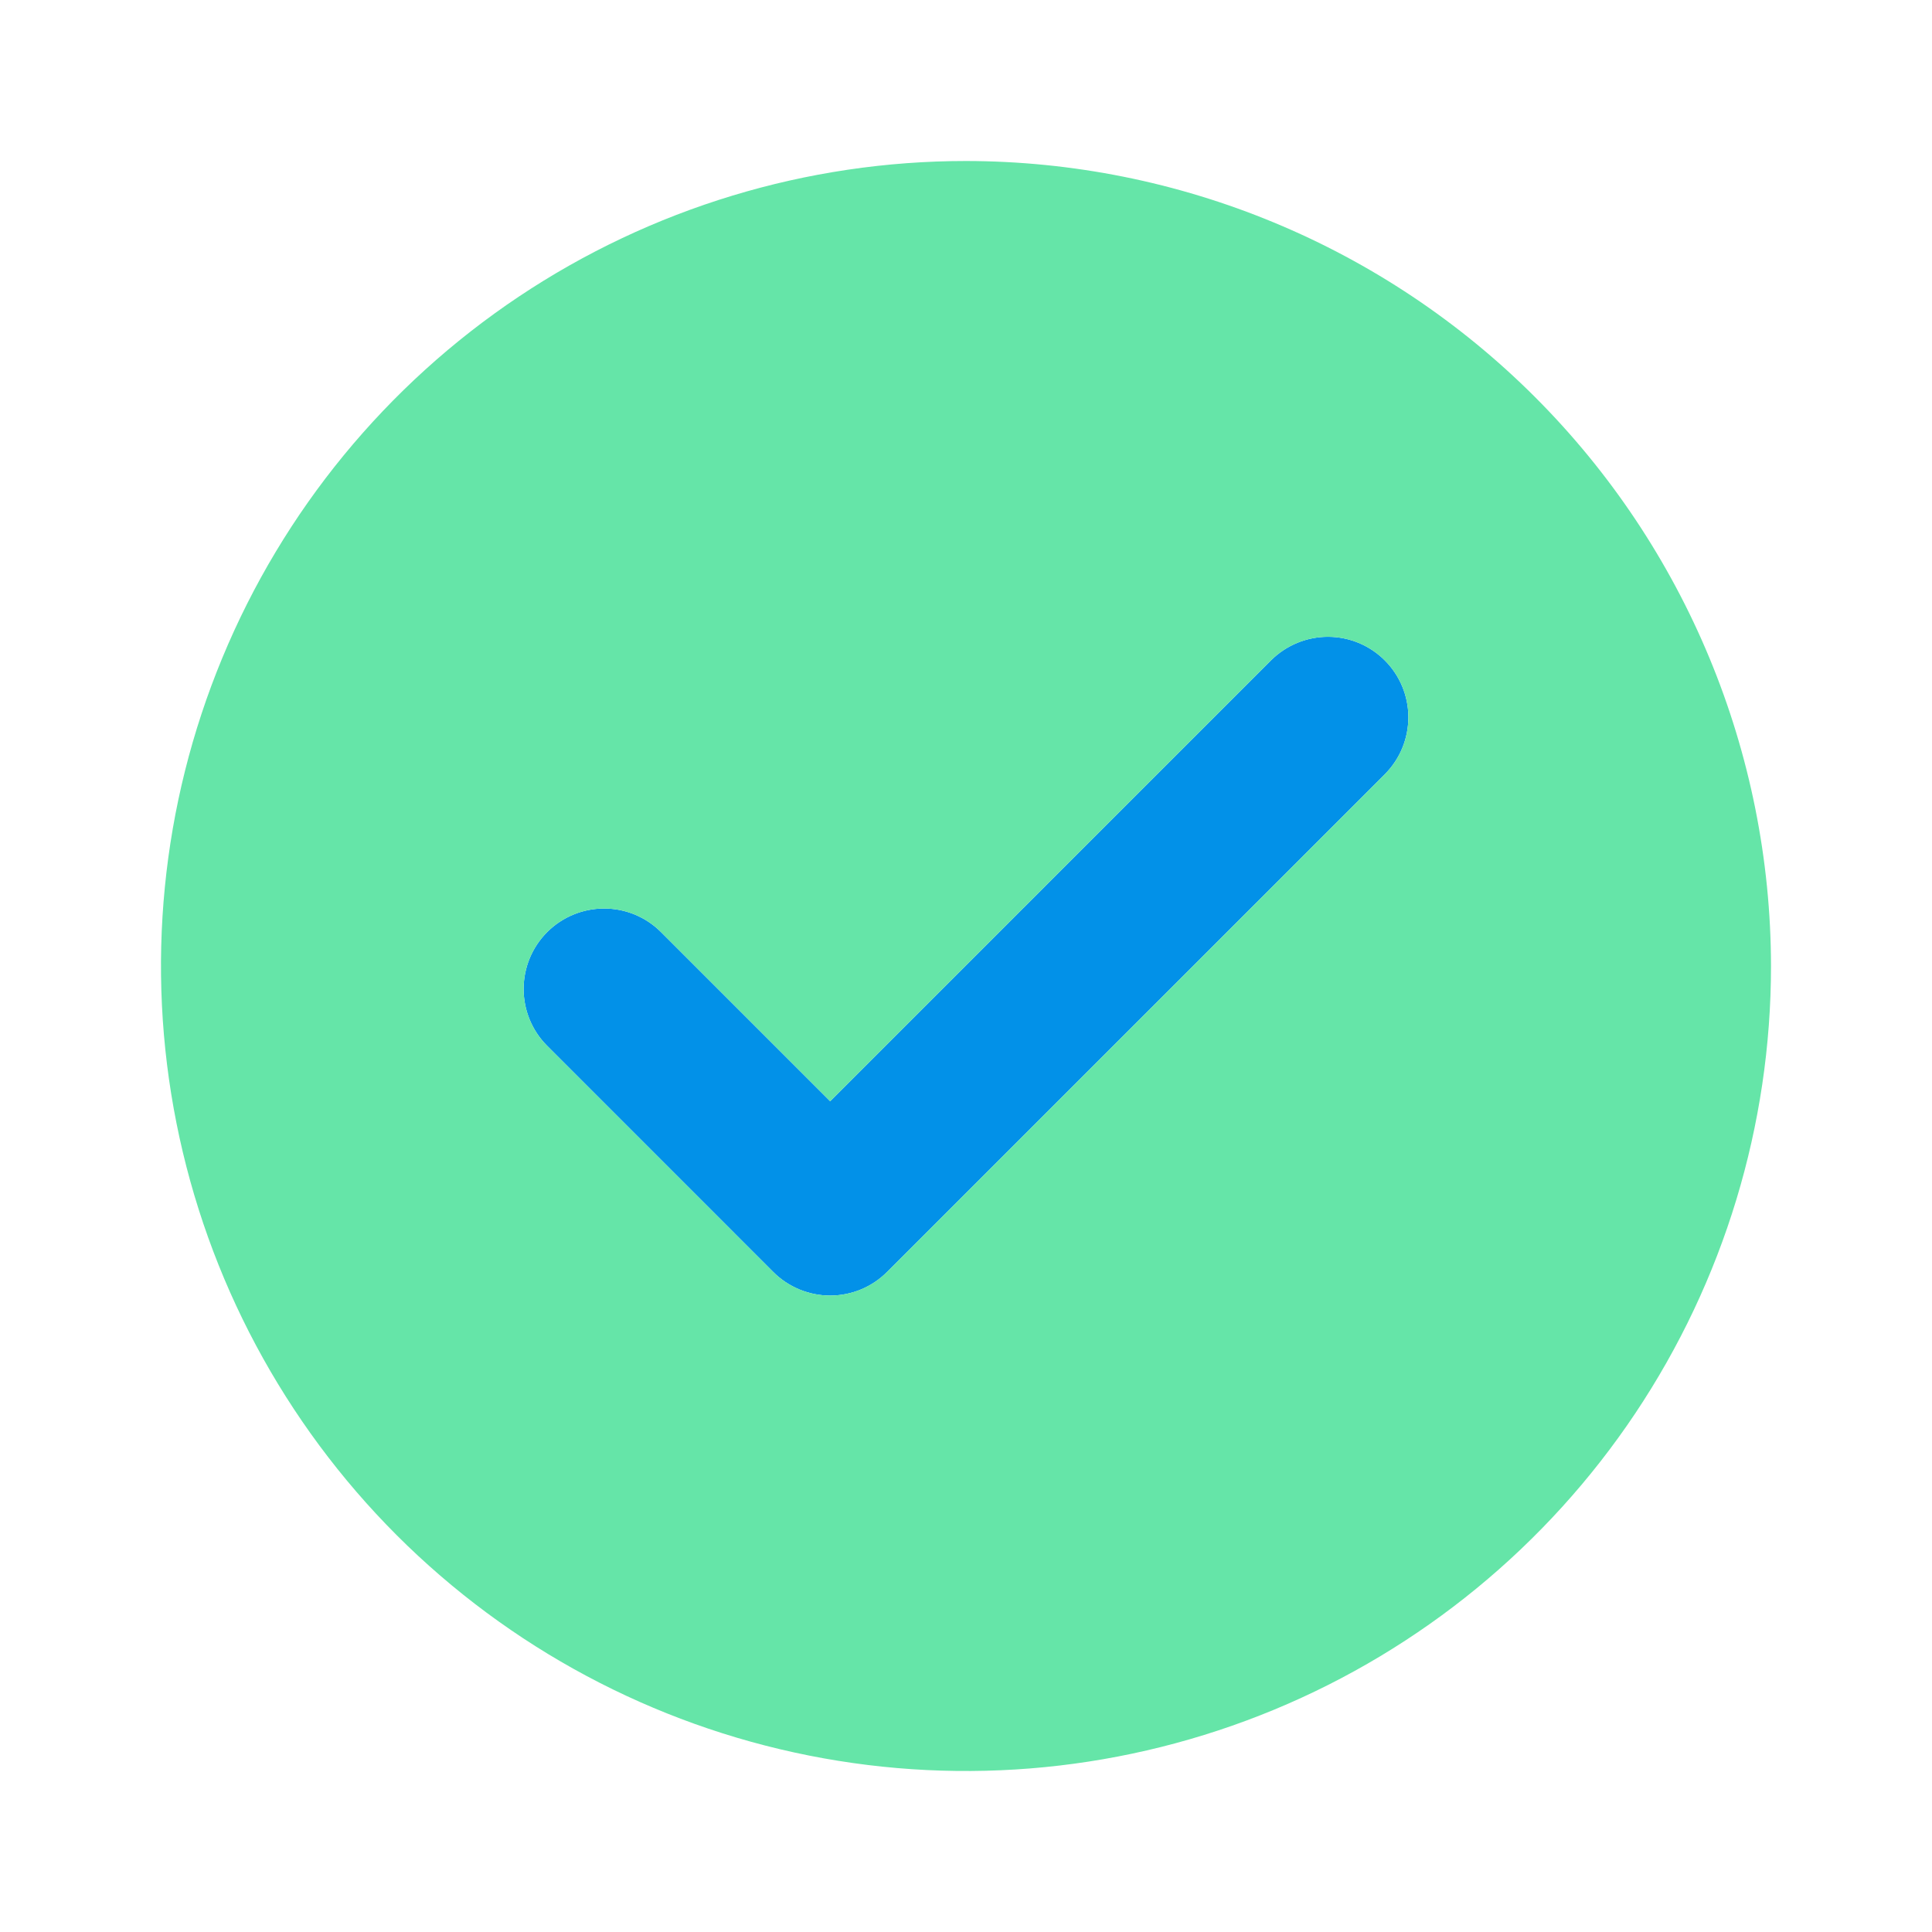
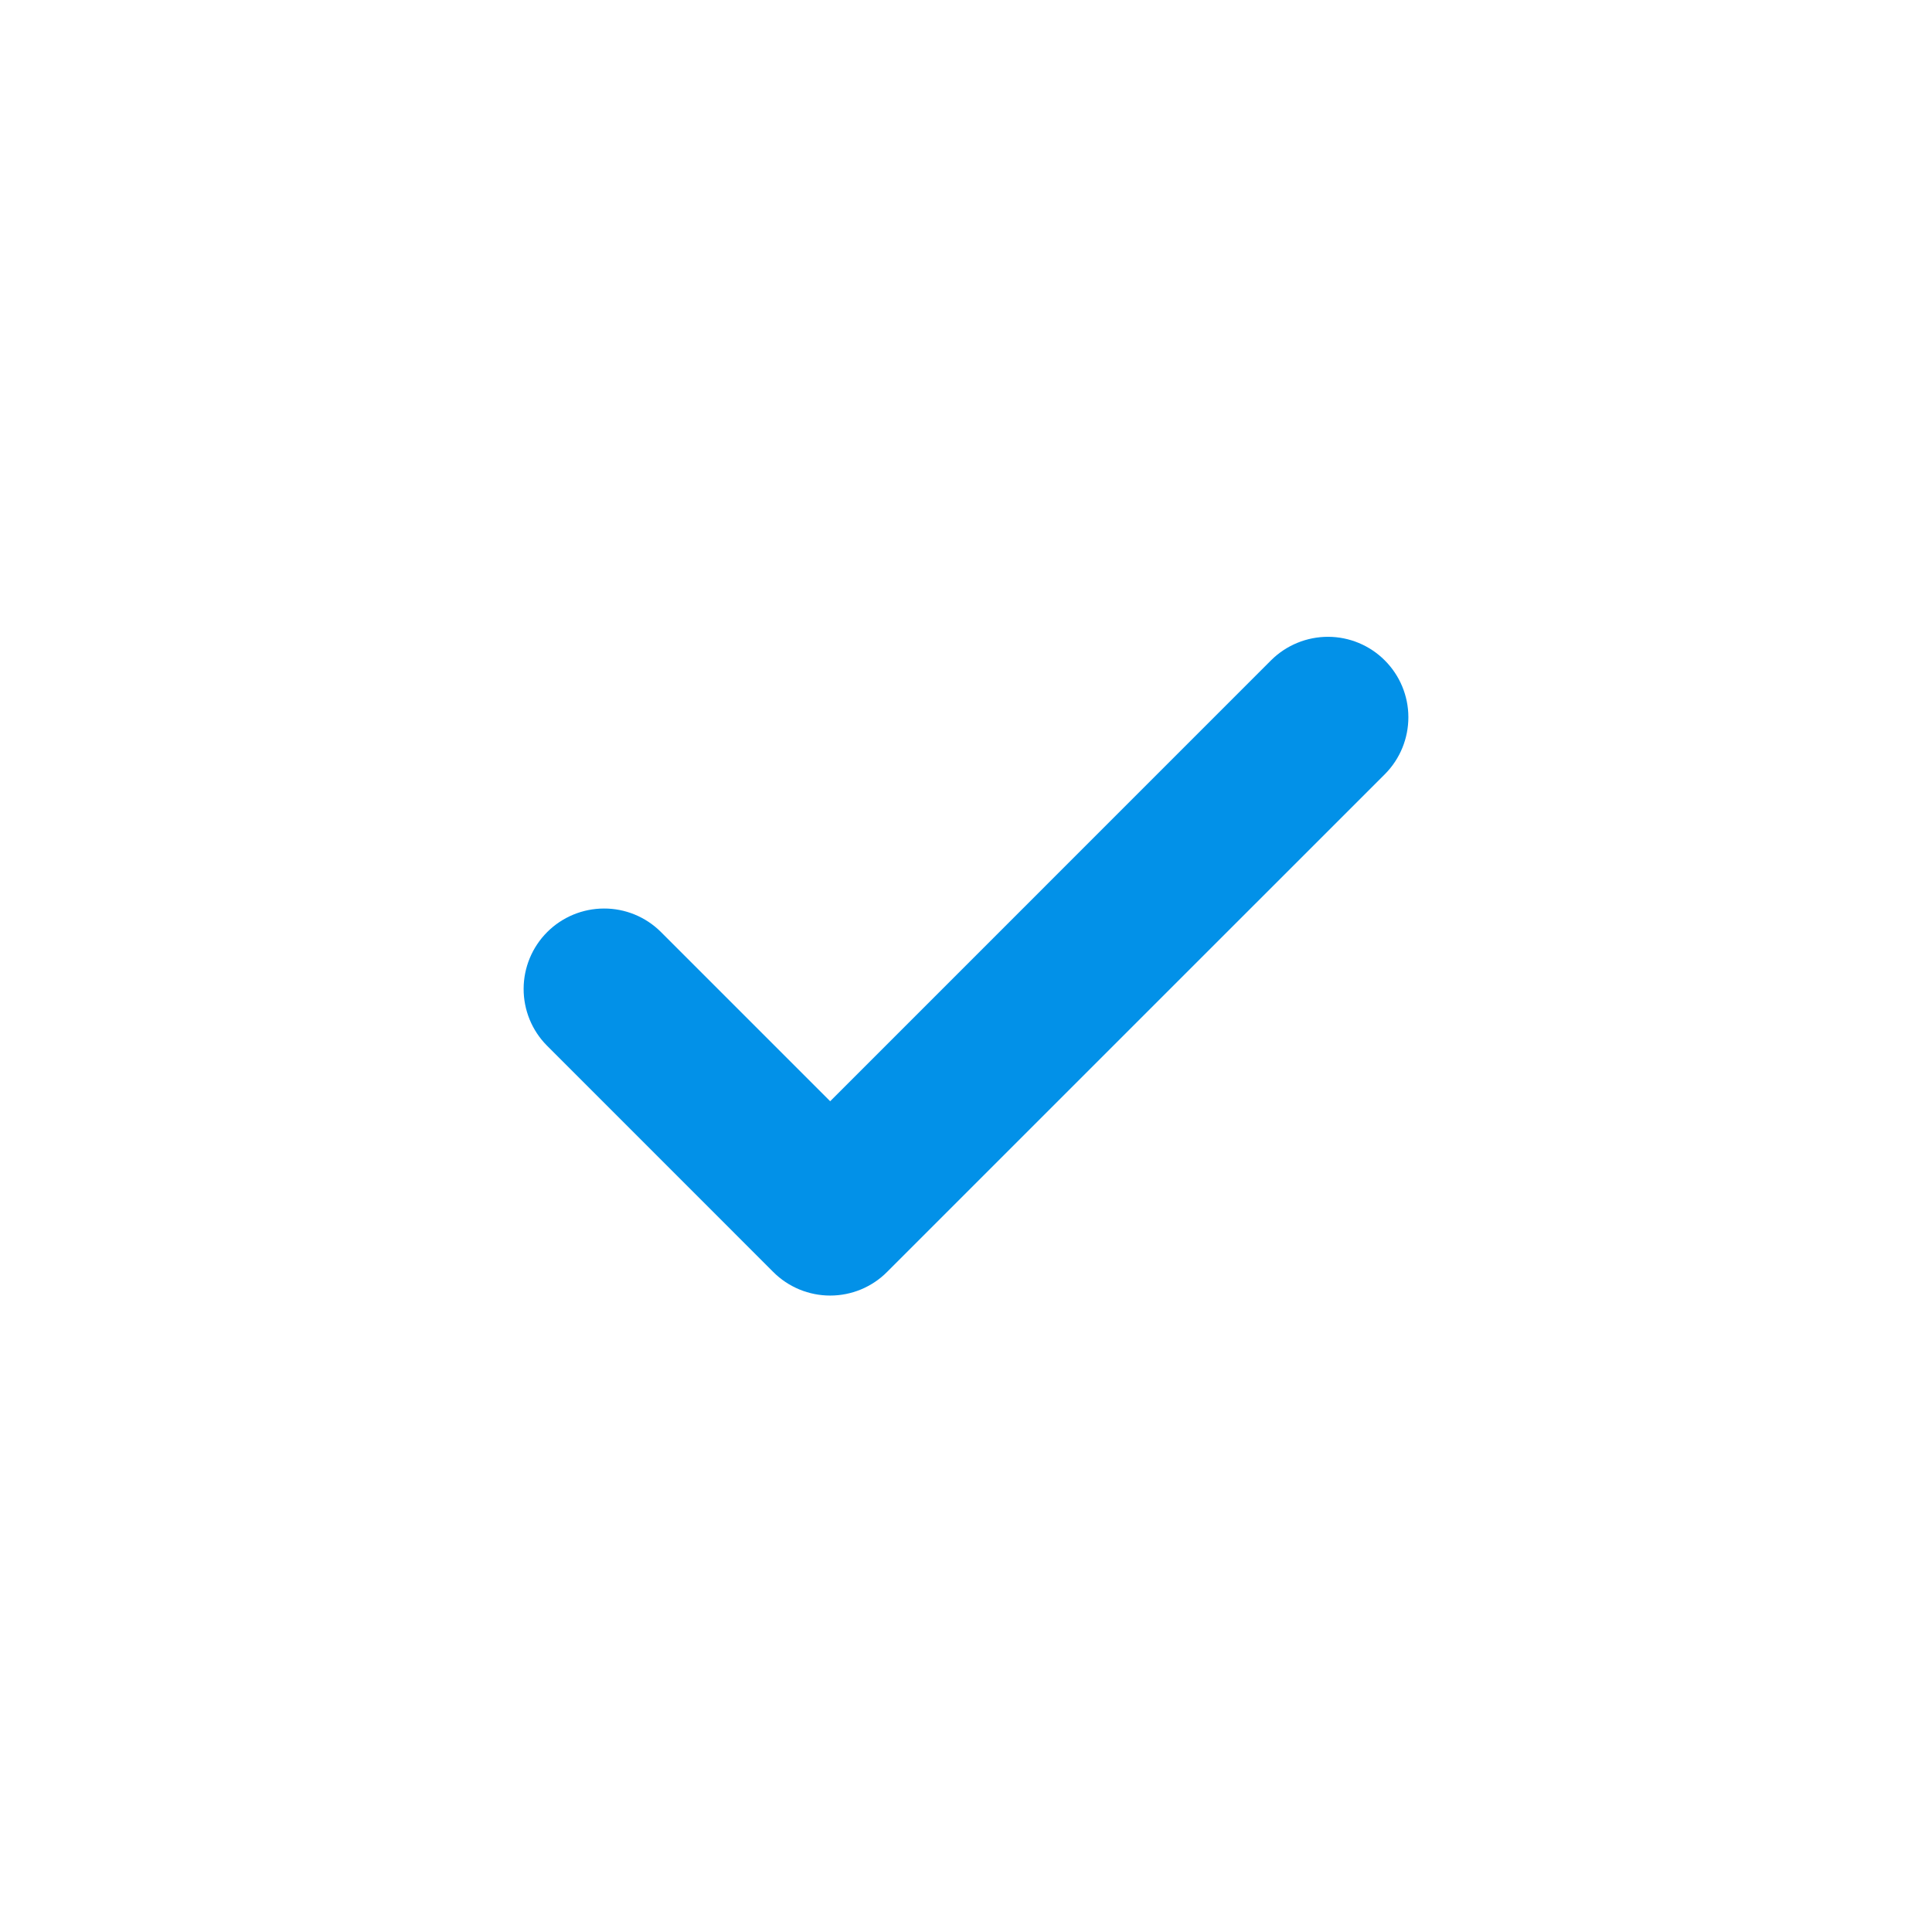
<svg xmlns="http://www.w3.org/2000/svg" width="36" height="36" viewBox="0 0 36 36" fill="none">
  <path opacity="0.99" d="M15.469 24.141C15.272 24.141 15.077 24.102 14.895 24.027C14.713 23.951 14.547 23.841 14.408 23.701L10.19 19.482C9.911 19.201 9.756 18.82 9.757 18.424C9.758 18.028 9.916 17.648 10.196 17.368C10.476 17.088 10.856 16.93 11.252 16.929C11.648 16.927 12.029 17.083 12.31 17.361L15.469 20.52L23.689 12.299C23.971 12.021 24.352 11.865 24.748 11.866C25.144 11.867 25.524 12.025 25.804 12.306C26.084 12.586 26.242 12.965 26.243 13.361C26.244 13.758 26.089 14.138 25.811 14.42L16.529 23.701C16.39 23.841 16.225 23.951 16.043 24.027C15.861 24.102 15.666 24.141 15.469 24.141Z" fill="#0090E8" />
-   <path d="M18 3C15.033 3 12.133 3.88 9.666 5.528C7.2 7.176 5.277 9.519 4.142 12.26C3.006 15.001 2.709 18.017 3.288 20.926C3.867 23.836 5.296 26.509 7.393 28.607C9.491 30.704 12.164 32.133 15.074 32.712C17.983 33.291 20.999 32.993 23.74 31.858C26.481 30.723 28.824 28.8 30.472 26.334C32.12 23.867 33 20.967 33 18C32.995 14.023 31.414 10.21 28.602 7.398C25.79 4.586 21.977 3.005 18 3V3ZM25.811 14.42L16.529 23.701C16.39 23.84 16.225 23.951 16.043 24.026C15.861 24.102 15.666 24.141 15.469 24.141C15.272 24.141 15.077 24.102 14.895 24.026C14.713 23.951 14.547 23.84 14.408 23.701L10.19 19.482C9.911 19.201 9.756 18.82 9.757 18.424C9.758 18.028 9.916 17.648 10.196 17.368C10.476 17.088 10.856 16.93 11.252 16.929C11.648 16.927 12.029 17.083 12.31 17.361L15.469 20.52L23.689 12.299C23.971 12.021 24.352 11.865 24.748 11.866C25.144 11.867 25.524 12.025 25.804 12.306C26.084 12.586 26.242 12.965 26.243 13.361C26.244 13.758 26.089 14.138 25.811 14.42Z" fill="#65E5A8" />
</svg>